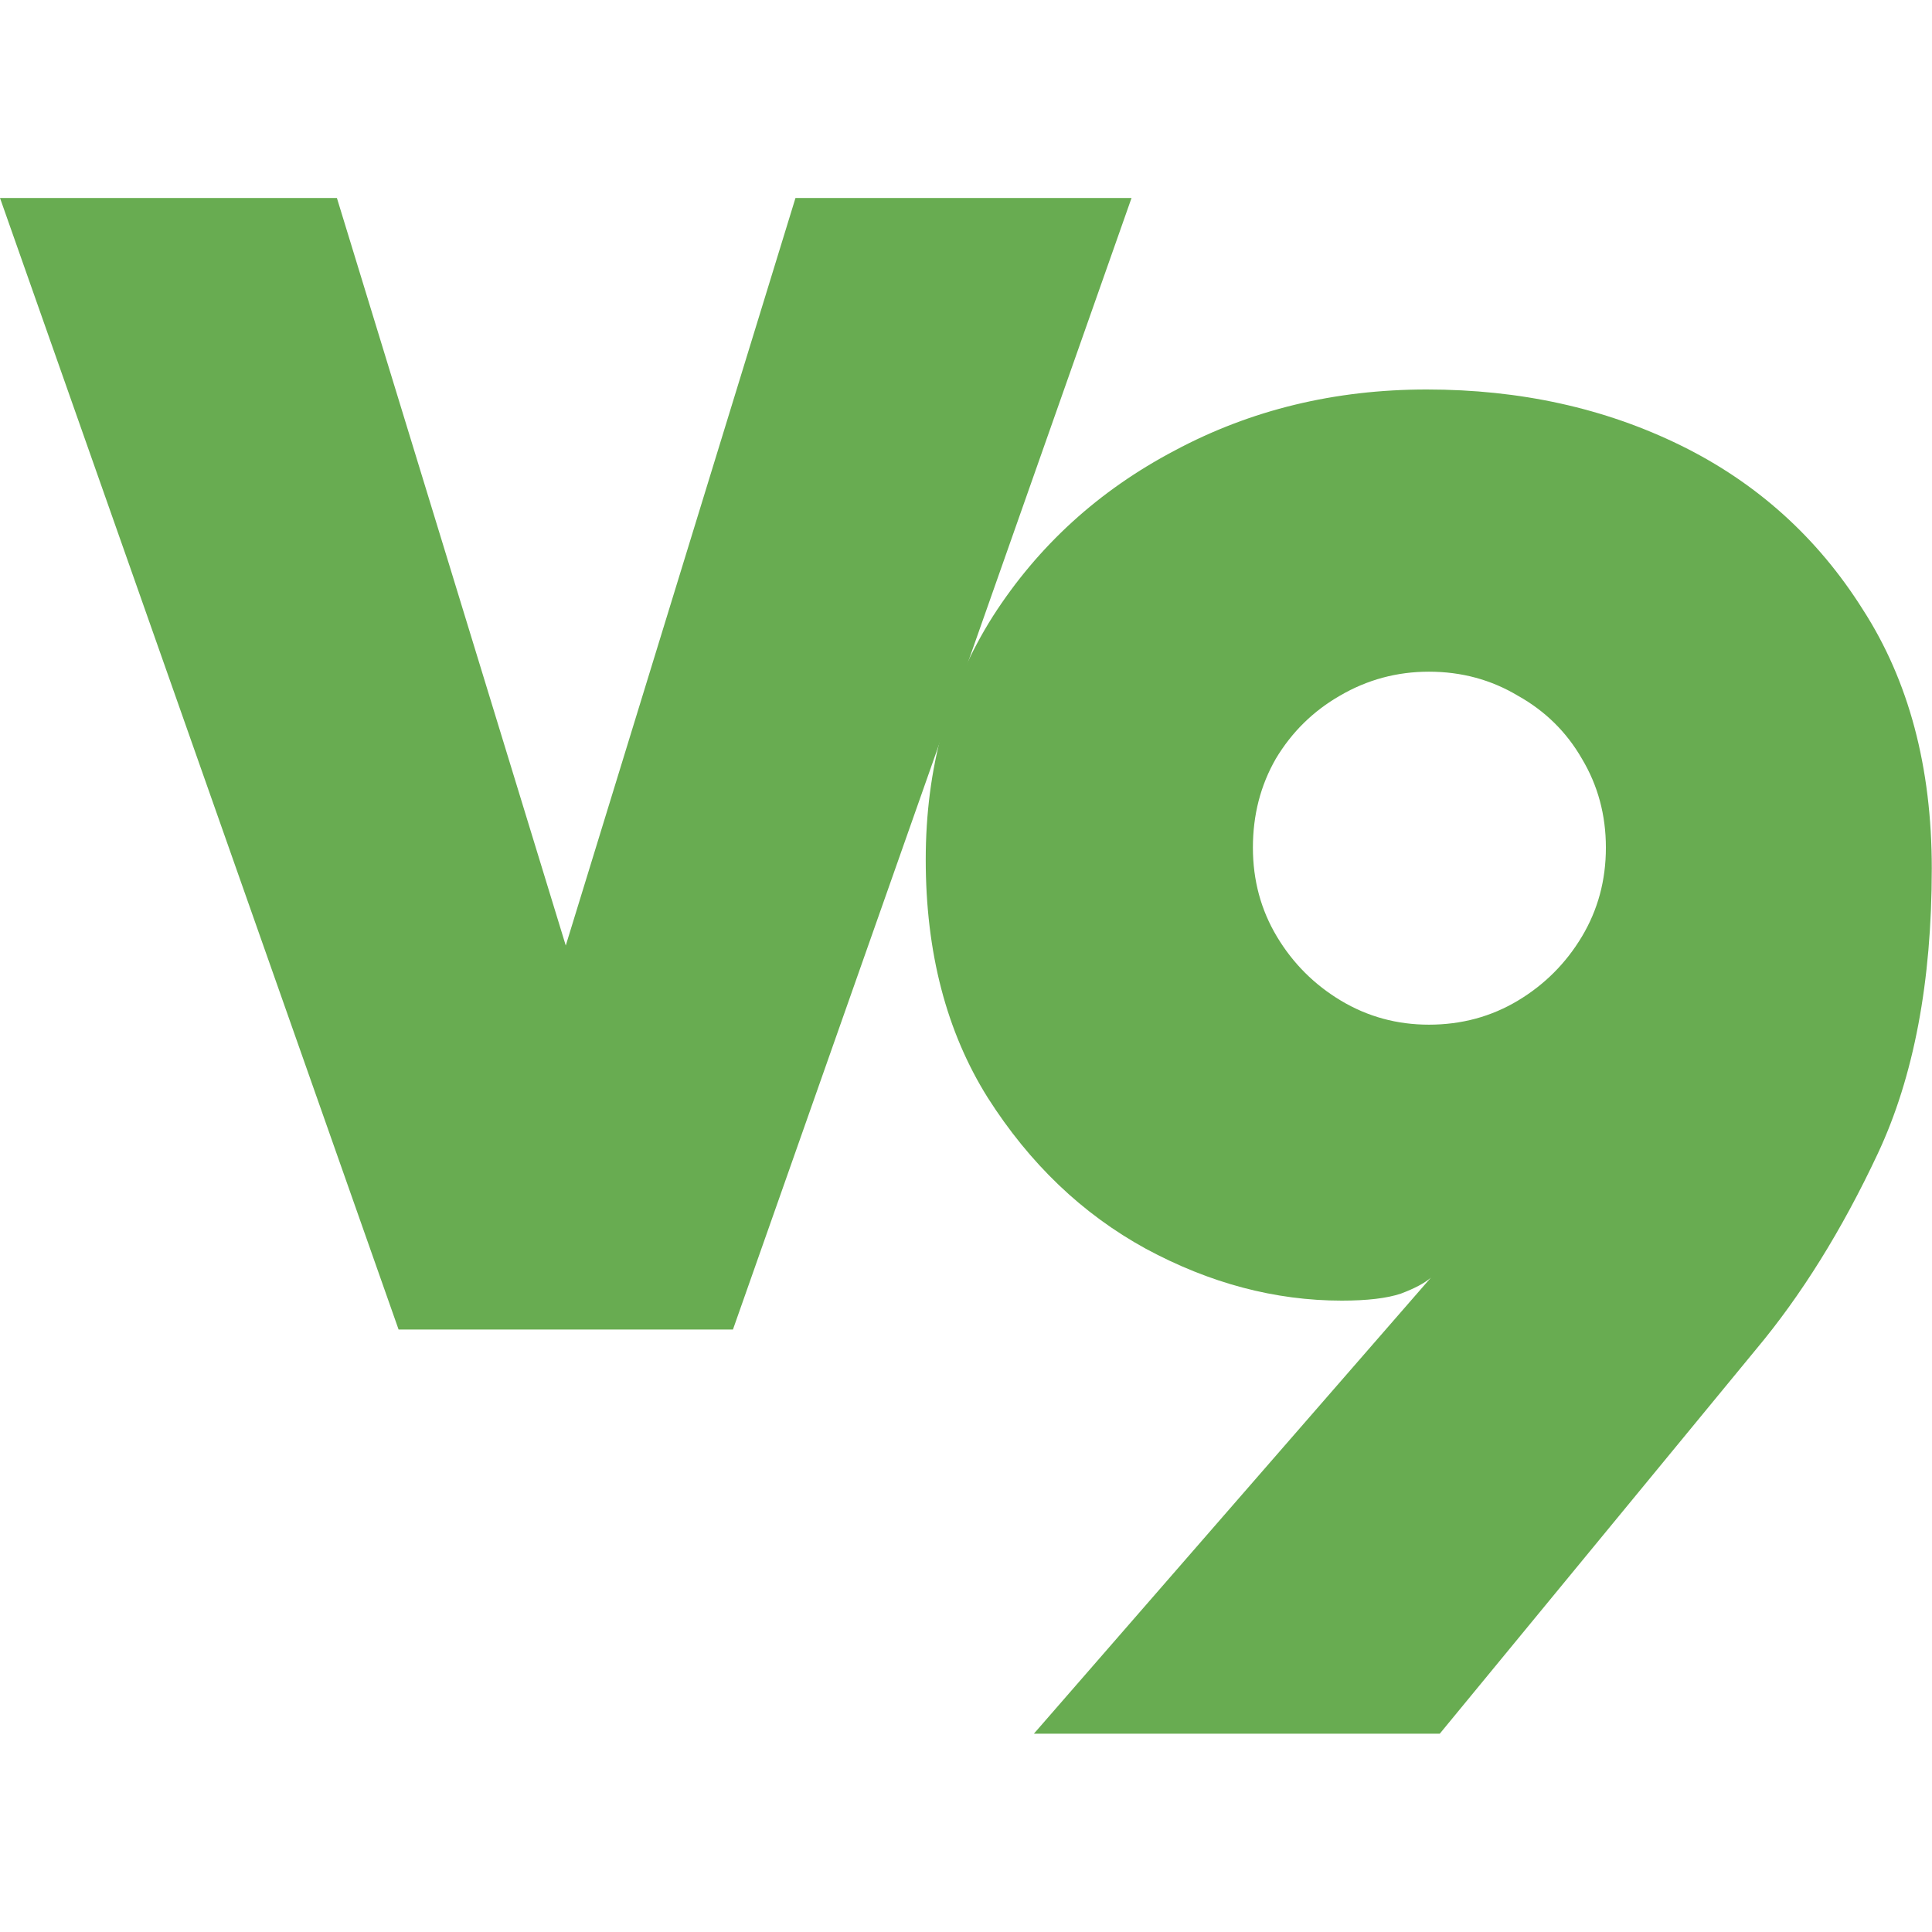
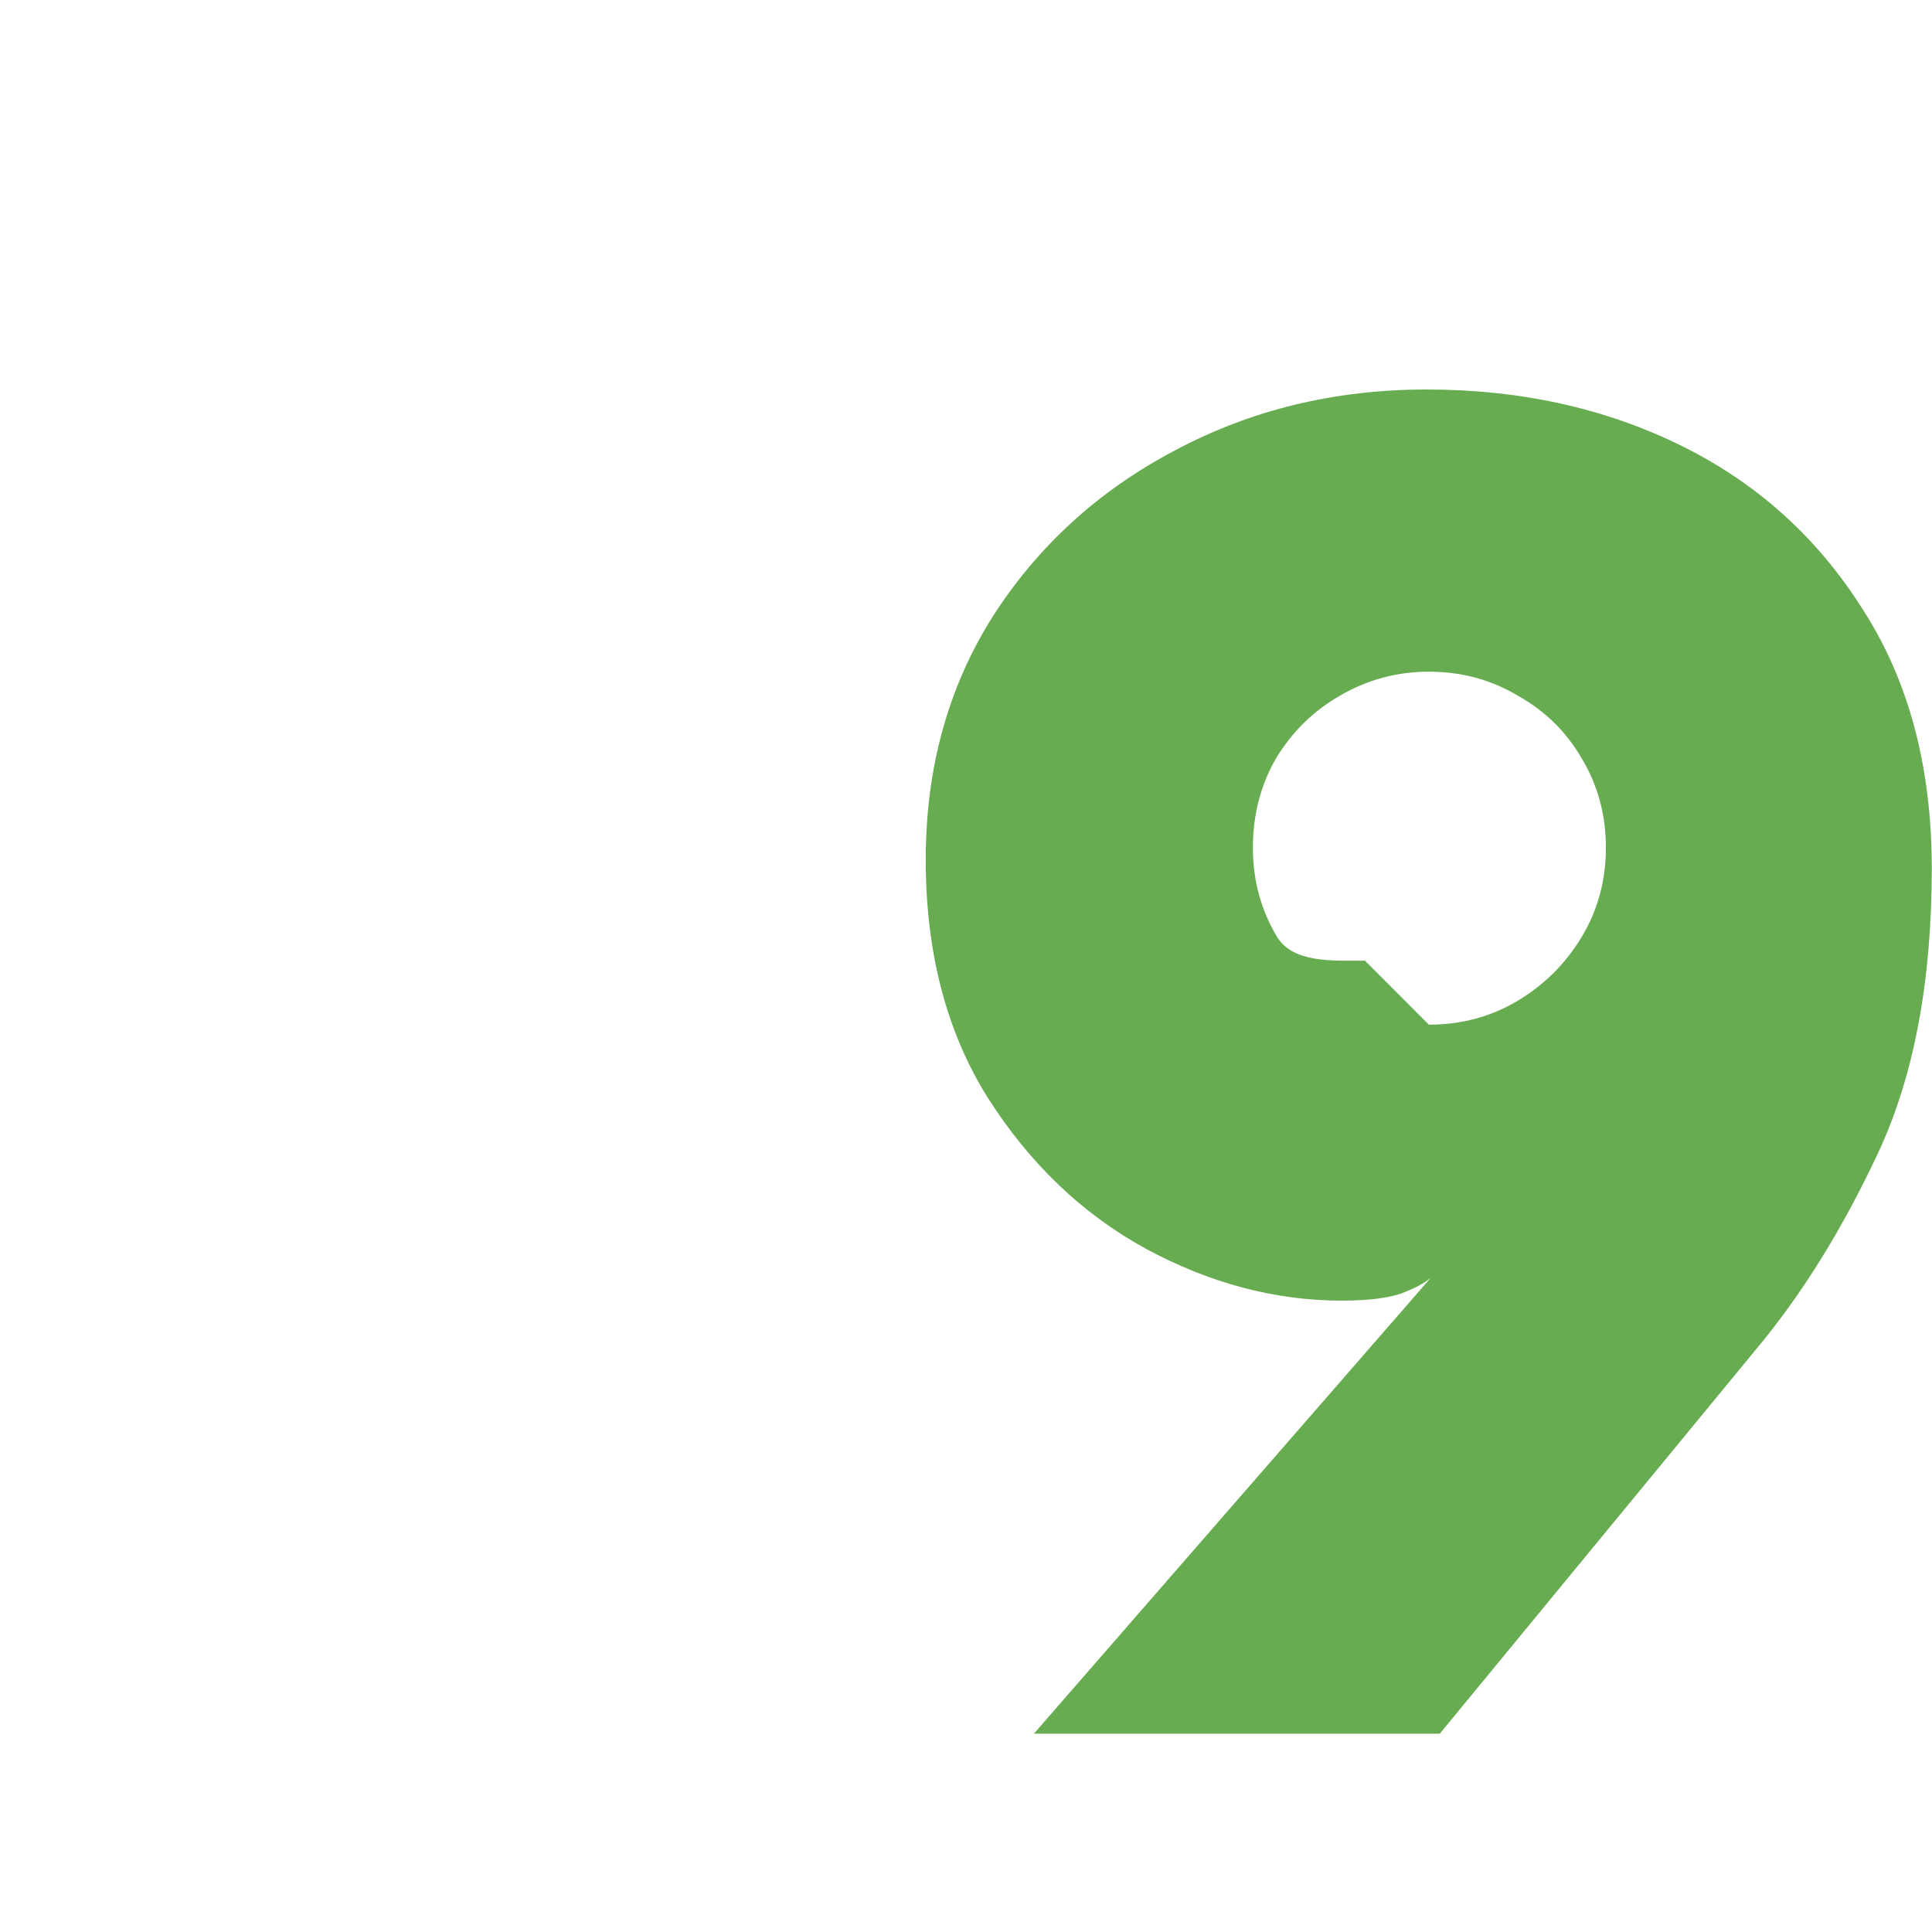
<svg xmlns="http://www.w3.org/2000/svg" width="18.259mm" height="18.259mm" version="1.1" viewBox="0 0 18.259 18.259">
  <g transform="translate(-62.777 -93.056)">
    <g fill="#68ac51" stroke-width=".265" aria-label="v9">
      <g transform="translate(0 1.871)">
-         <path d="m69.704 103.75h-3.16l-3.767-10.694h3.184l2.163 7.065 2.171-7.065h3.176z" aria-label="V" />
-         <path d="m72.548 107.57 3.752-4.31c-0.057 0.05-0.151 0.101-0.284 0.151-0.132 0.044-0.318 0.066-0.558 0.066-0.63 0-1.248-0.164-1.853-0.491-0.599-0.328-1.096-0.803-1.493-1.427-0.391-0.624-0.586-1.374-0.586-2.25 0-0.863 0.211-1.629 0.633-2.297 0.428-0.668 1.002-1.191 1.72-1.569 0.718-0.384 1.512-0.577 2.382-0.577 0.882 0 1.682 0.176 2.401 0.529 0.718 0.353 1.292 0.87 1.72 1.55 0.435 0.674 0.652 1.49 0.652 2.448 0 1.071-0.17 1.969-0.51 2.694-0.34 0.725-0.725 1.342-1.153 1.853l-2.987 3.63zm3.733-6.701c0.309 0 0.589-0.076 0.841-0.227 0.252-0.151 0.454-0.353 0.605-0.605 0.151-0.252 0.227-0.532 0.227-0.841s-0.076-0.589-0.227-0.841c-0.145-0.252-0.347-0.451-0.605-0.595-0.252-0.151-0.532-0.227-0.841-0.227-0.302 0-0.583 0.076-0.841 0.227-0.252 0.145-0.454 0.343-0.605 0.595-0.145 0.252-0.217 0.532-0.217 0.841s0.076 0.589 0.227 0.841c0.151 0.252 0.353 0.454 0.605 0.605s0.529 0.227 0.832 0.227z" />
+         <path d="m72.548 107.57 3.752-4.31c-0.057 0.05-0.151 0.101-0.284 0.151-0.132 0.044-0.318 0.066-0.558 0.066-0.63 0-1.248-0.164-1.853-0.491-0.599-0.328-1.096-0.803-1.493-1.427-0.391-0.624-0.586-1.374-0.586-2.25 0-0.863 0.211-1.629 0.633-2.297 0.428-0.668 1.002-1.191 1.72-1.569 0.718-0.384 1.512-0.577 2.382-0.577 0.882 0 1.682 0.176 2.401 0.529 0.718 0.353 1.292 0.87 1.72 1.55 0.435 0.674 0.652 1.49 0.652 2.448 0 1.071-0.17 1.969-0.51 2.694-0.34 0.725-0.725 1.342-1.153 1.853l-2.987 3.63zm3.733-6.701c0.309 0 0.589-0.076 0.841-0.227 0.252-0.151 0.454-0.353 0.605-0.605 0.151-0.252 0.227-0.532 0.227-0.841s-0.076-0.589-0.227-0.841c-0.145-0.252-0.347-0.451-0.605-0.595-0.252-0.151-0.532-0.227-0.841-0.227-0.302 0-0.583 0.076-0.841 0.227-0.252 0.145-0.454 0.343-0.605 0.595-0.145 0.252-0.217 0.532-0.217 0.841s0.076 0.589 0.227 0.841s0.529 0.227 0.832 0.227z" />
      </g>
    </g>
  </g>
</svg>